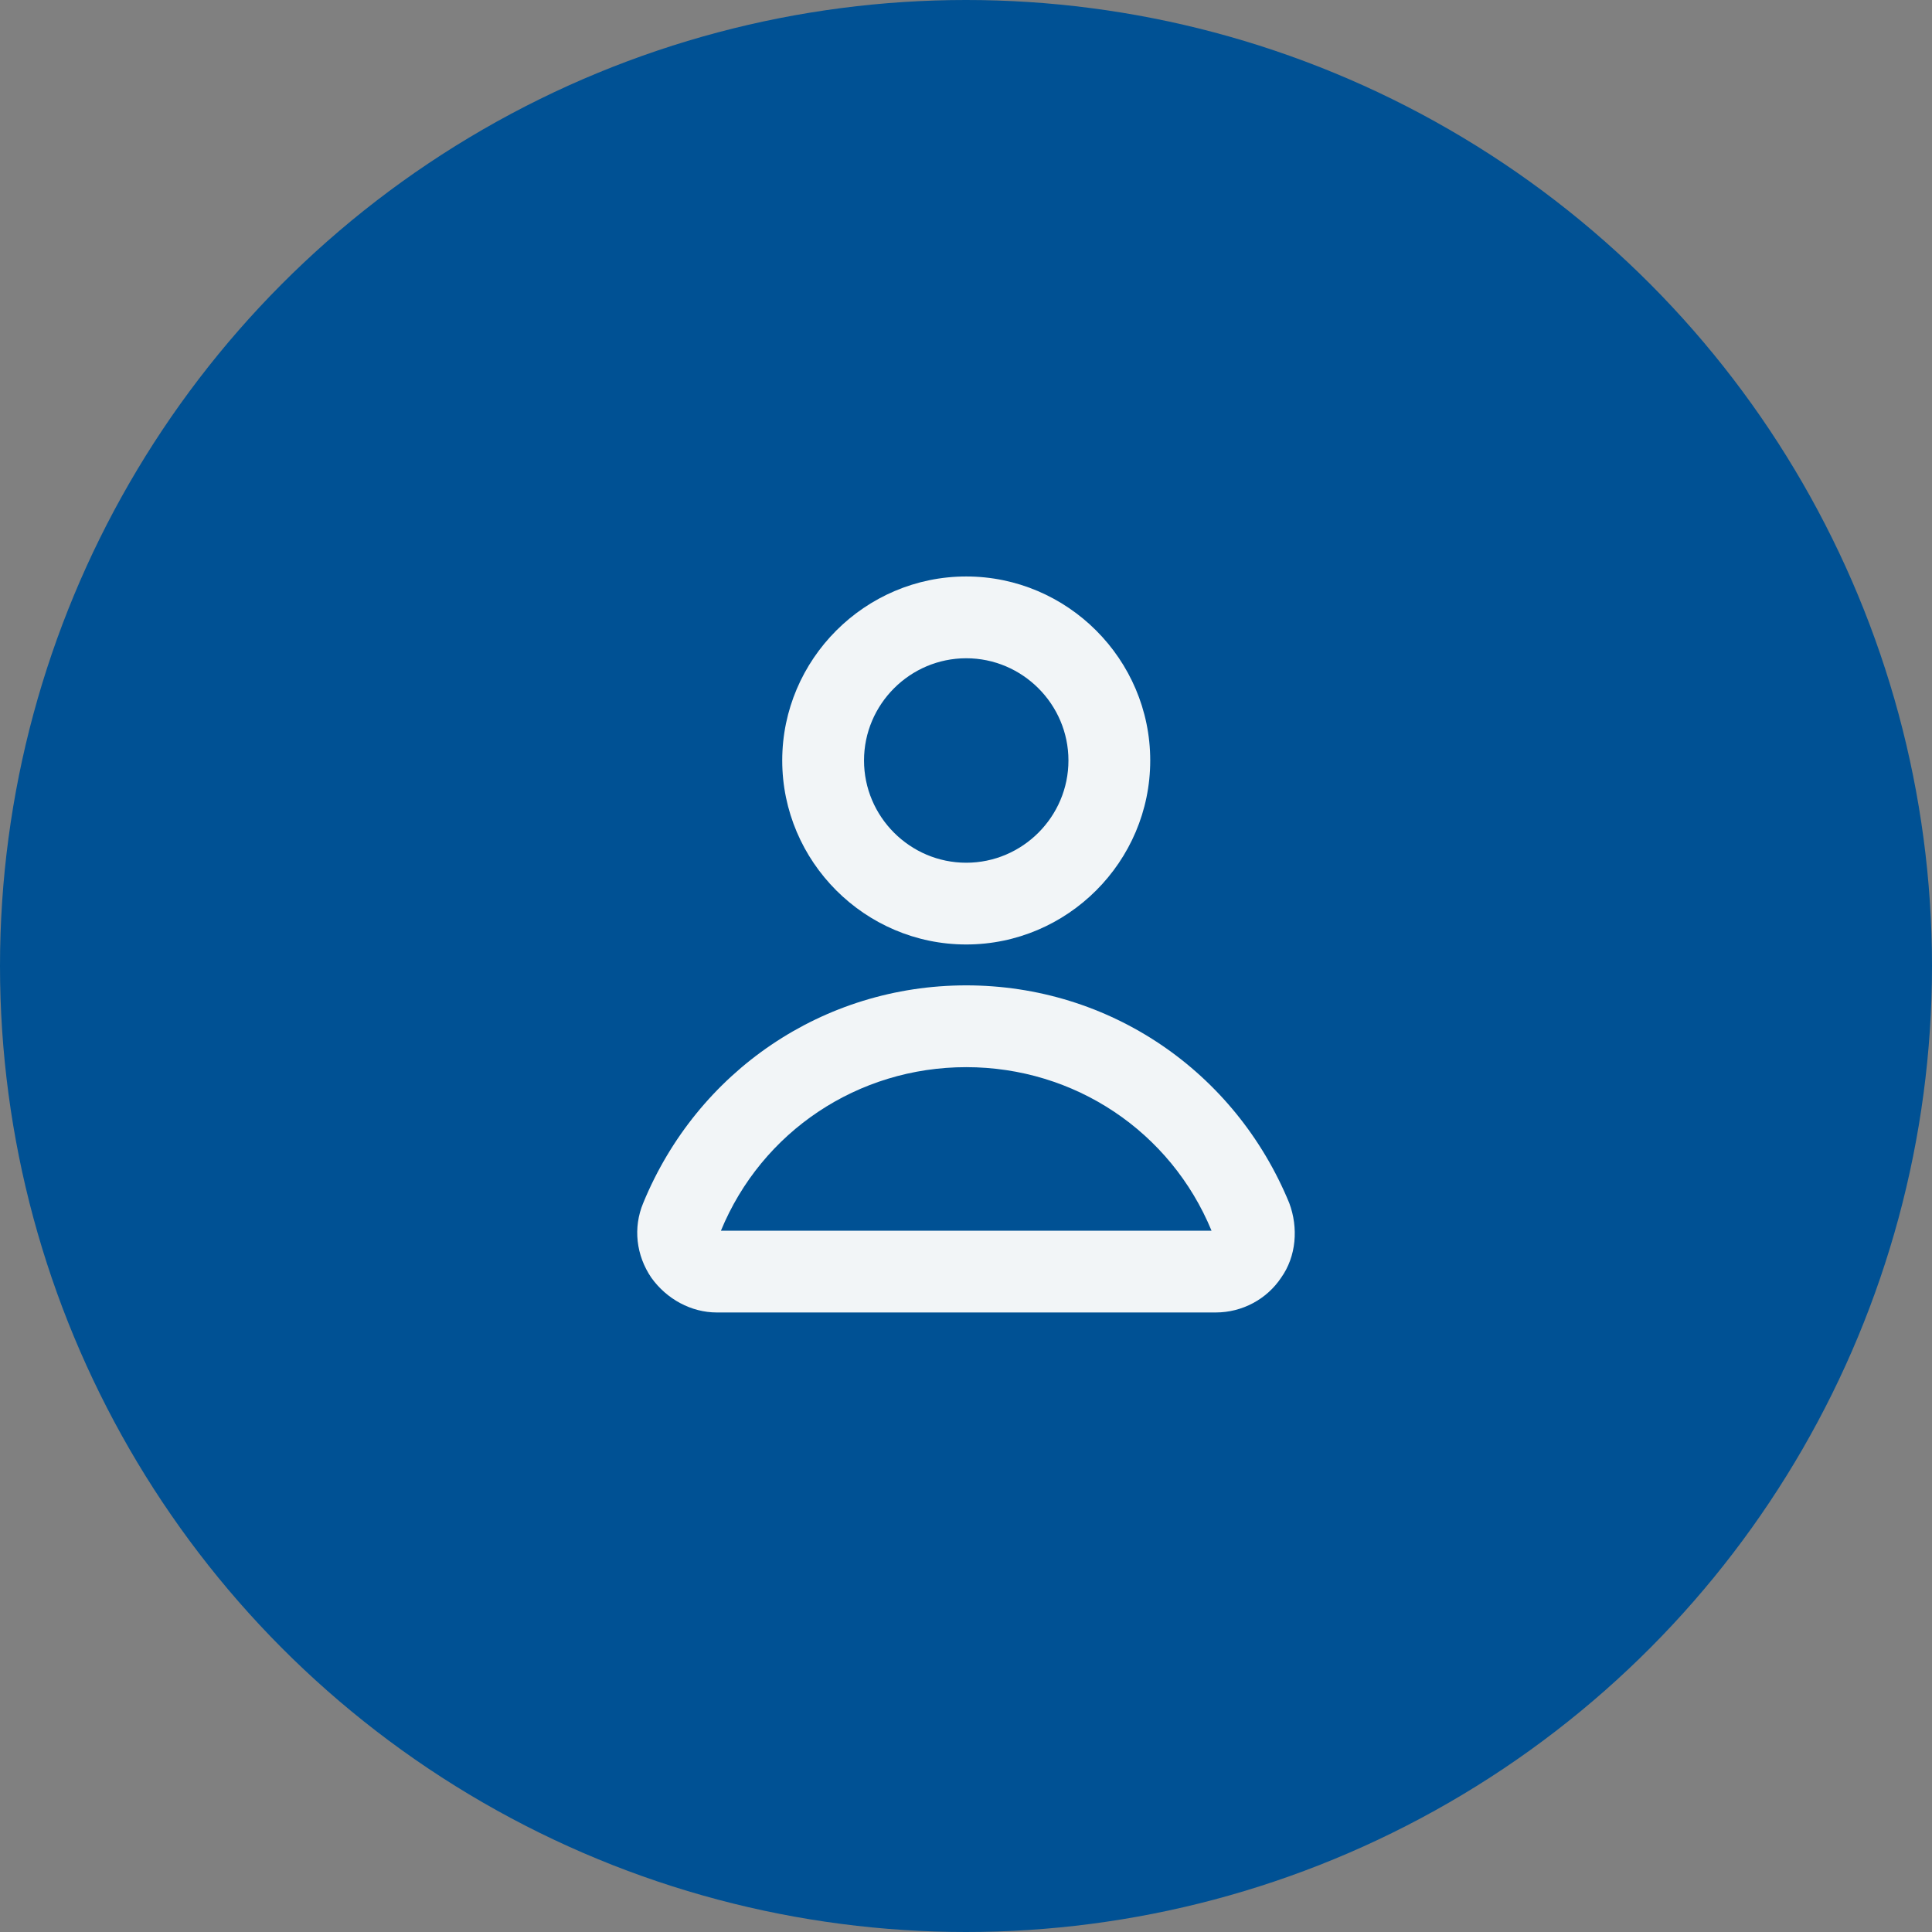
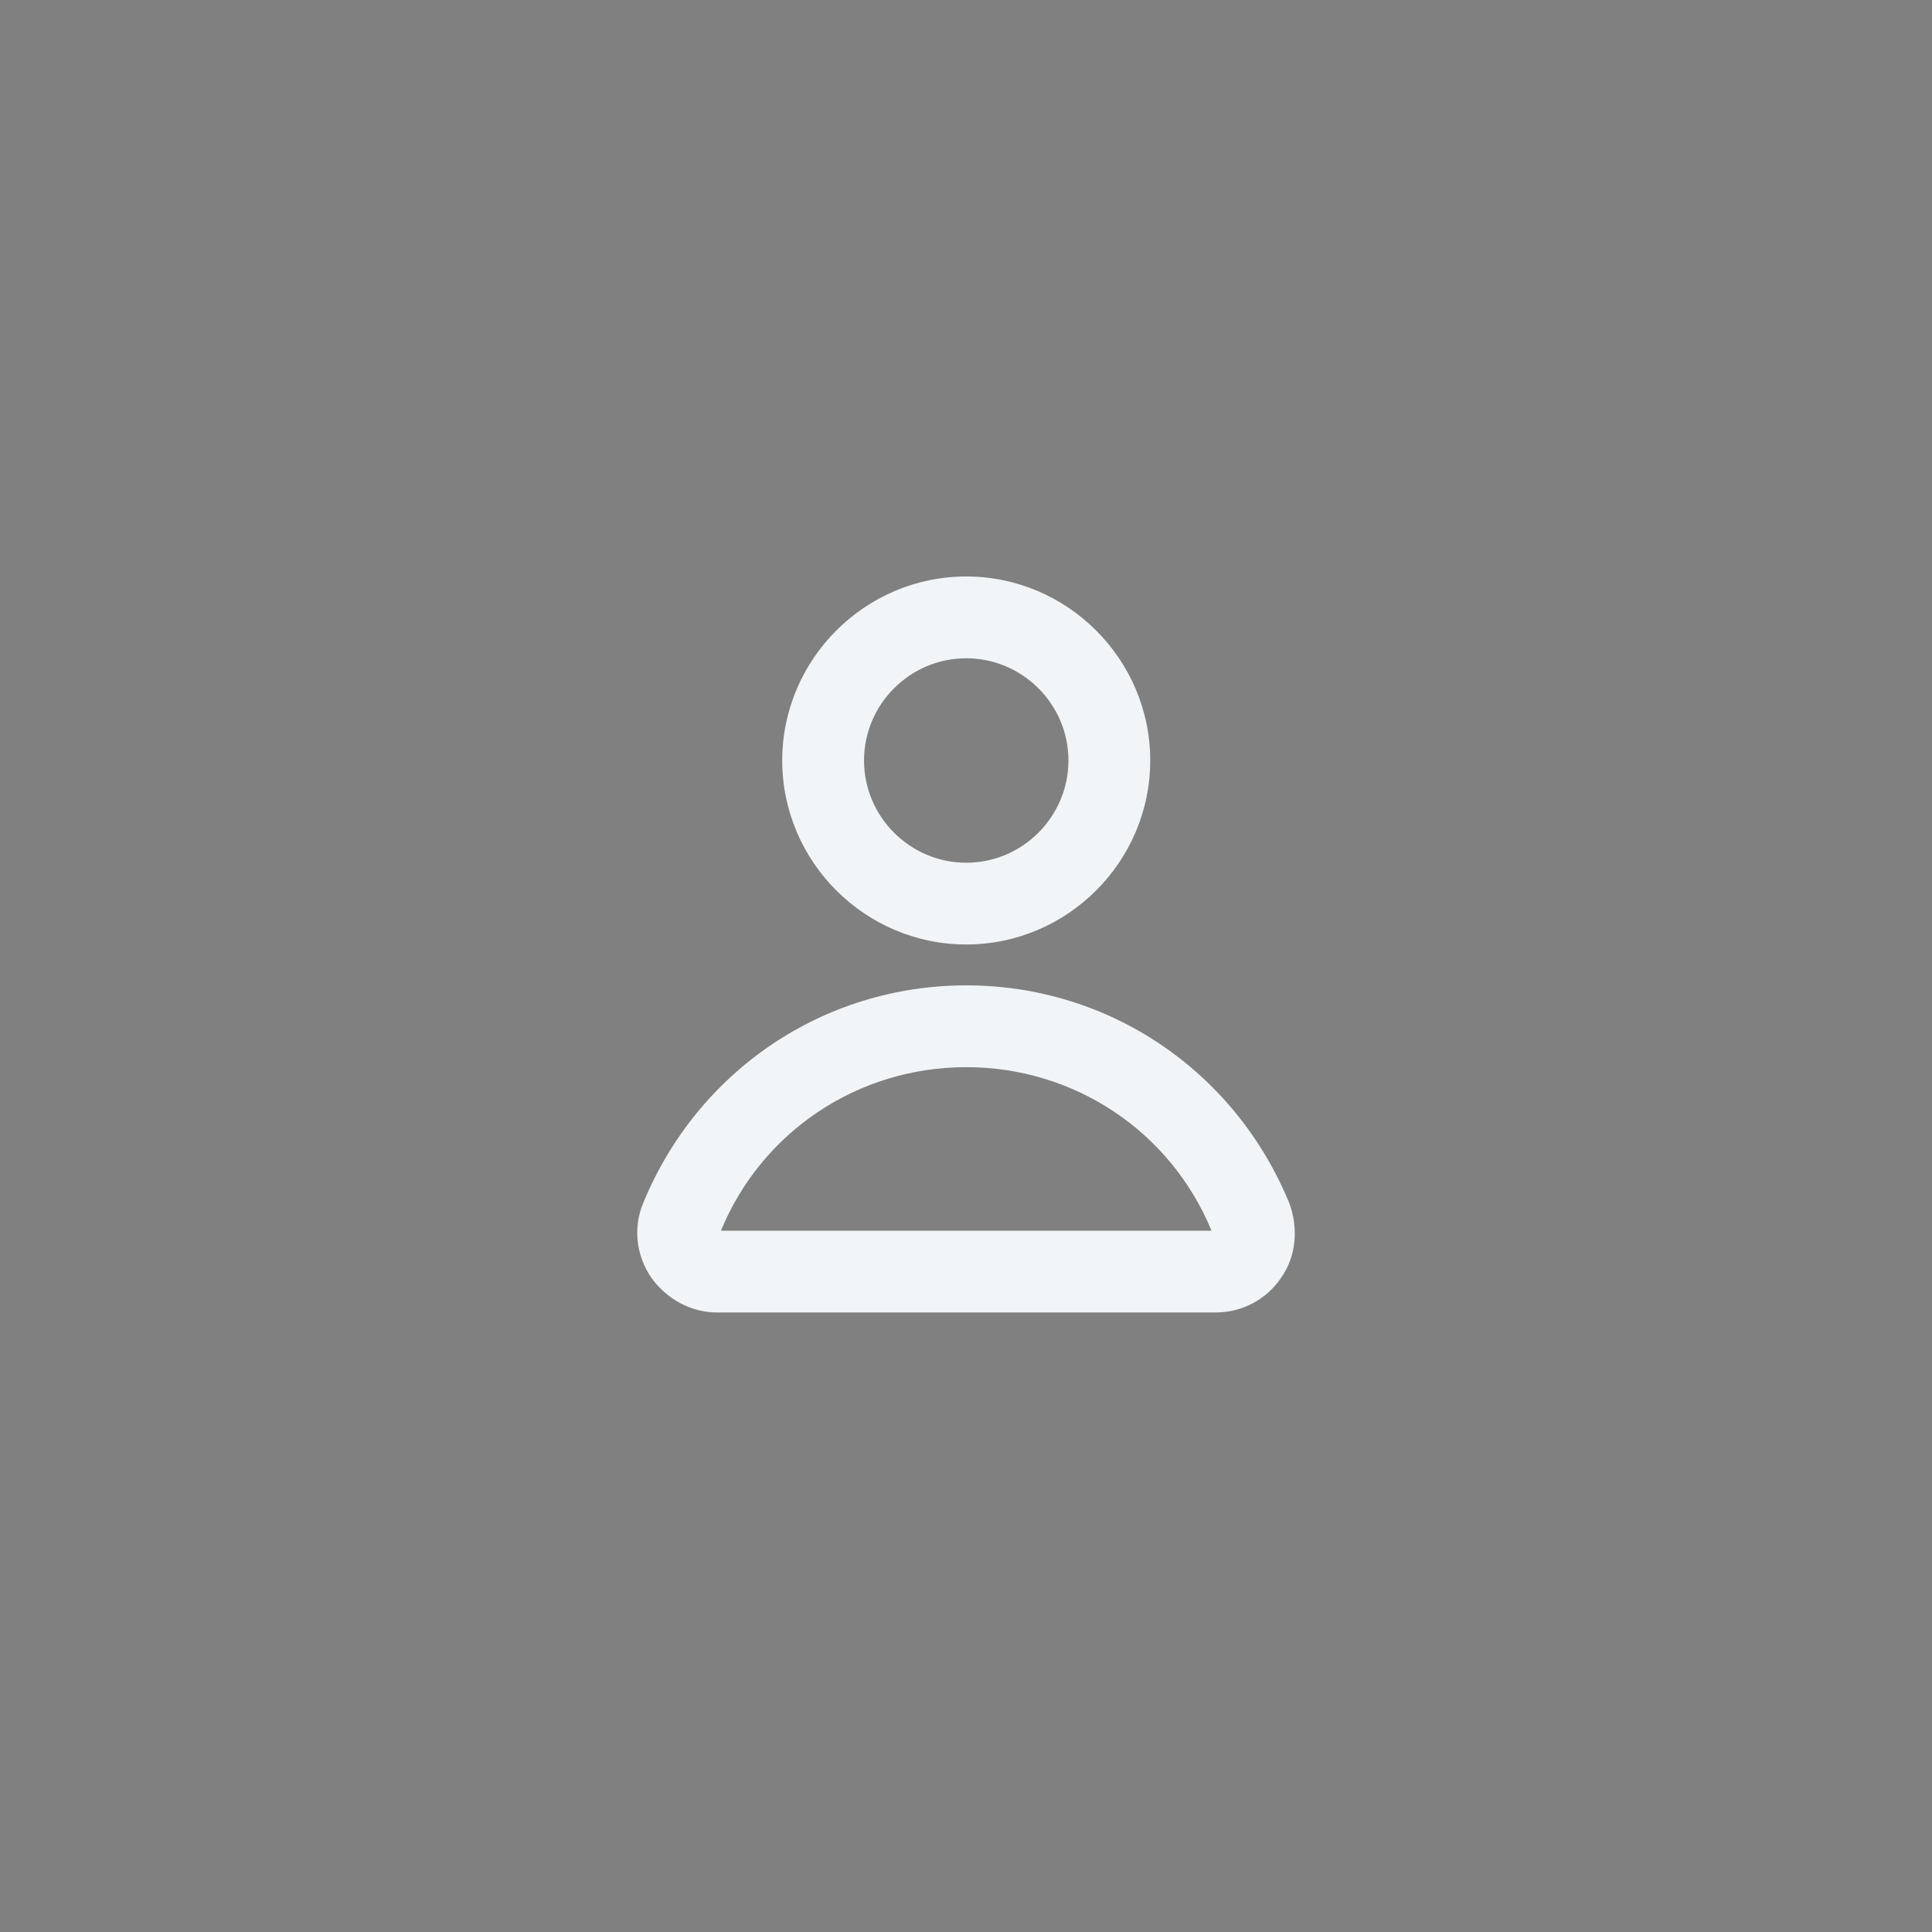
<svg xmlns="http://www.w3.org/2000/svg" width="42px" height="42px" viewBox="0 0 42 42" version="1.1">
  <rect x="0" y="0" width="42" height="42" fill="#808080" stroke="none" />
  <title>Group</title>
  <desc>Created with Sketch.</desc>
  <g id="Symbols" stroke="none" stroke-width="1" fill="none" fill-rule="evenodd">
    <g id="avatar" transform="translate(0, -1)">
      <g id="Group" transform="translate(0, 1)">
-         <circle id="Oval" fill="#005194" cx="21" cy="21" r="21" />
        <path d="M15.583,28.532 L15.583,28.532 C15.027,28.532 14.494,28.243 14.16,27.777 C13.827,27.289 13.76,26.688 13.982,26.155 C15.16,23.288 17.894,21.421 21.005,21.421 C24.116,21.421 26.85,23.288 28.028,26.155 C28.227,26.689 28.183,27.31 27.85,27.777 C27.539,28.243 27.006,28.532 26.428,28.532 L15.583,28.532 Z M21.005,23.199 C18.649,23.199 16.56,24.599 15.672,26.755 L26.338,26.755 C25.449,24.599 23.361,23.199 21.005,23.199 Z M17.005,16.532 C17.005,14.333 18.805,12.532 21.005,12.532 C23.205,12.532 25.005,14.333 25.005,16.532 C25.005,18.732 23.205,20.532 21.005,20.532 C18.805,20.532 17.005,18.732 17.005,16.532 Z M23.227,16.532 C23.227,15.31 22.227,14.31 21.005,14.31 C19.783,14.31 18.783,15.31 18.783,16.532 C18.783,17.755 19.783,18.755 21.005,18.755 C22.227,18.755 23.227,17.755 23.227,16.532 Z" id="Combined-Shape" fill="#F2F5F7" />
      </g>
    </g>
  </g>
</svg>